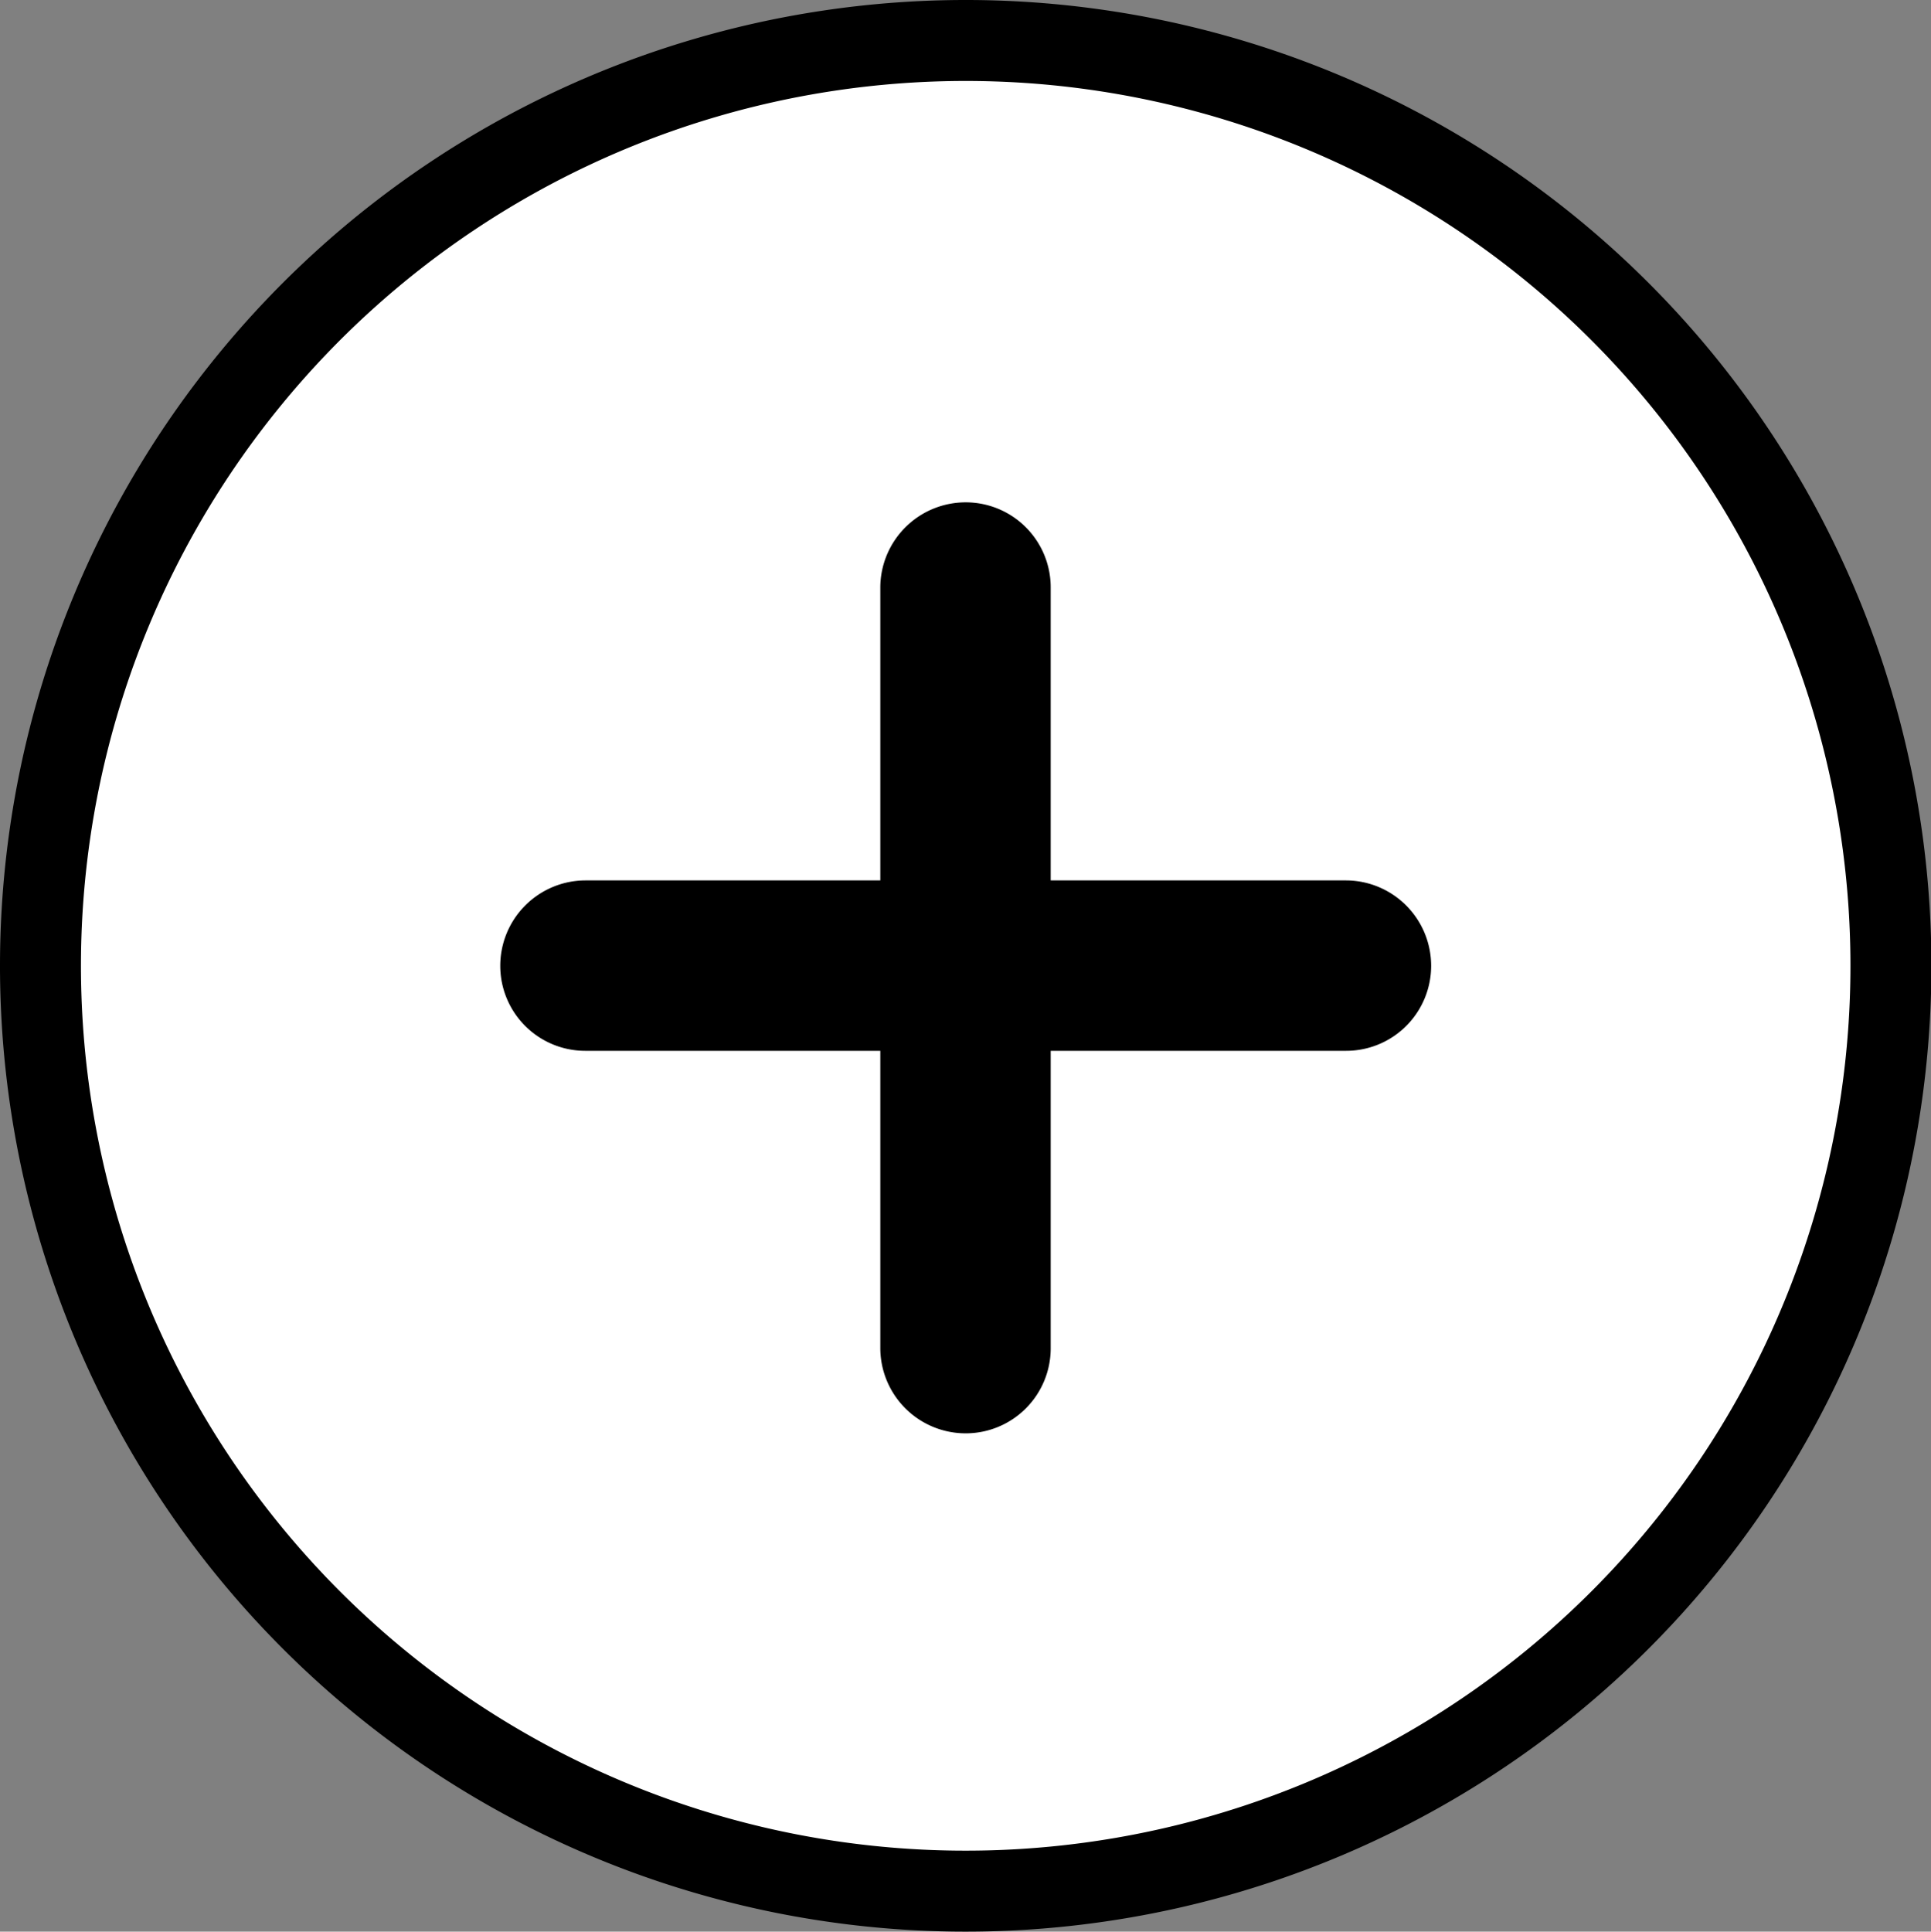
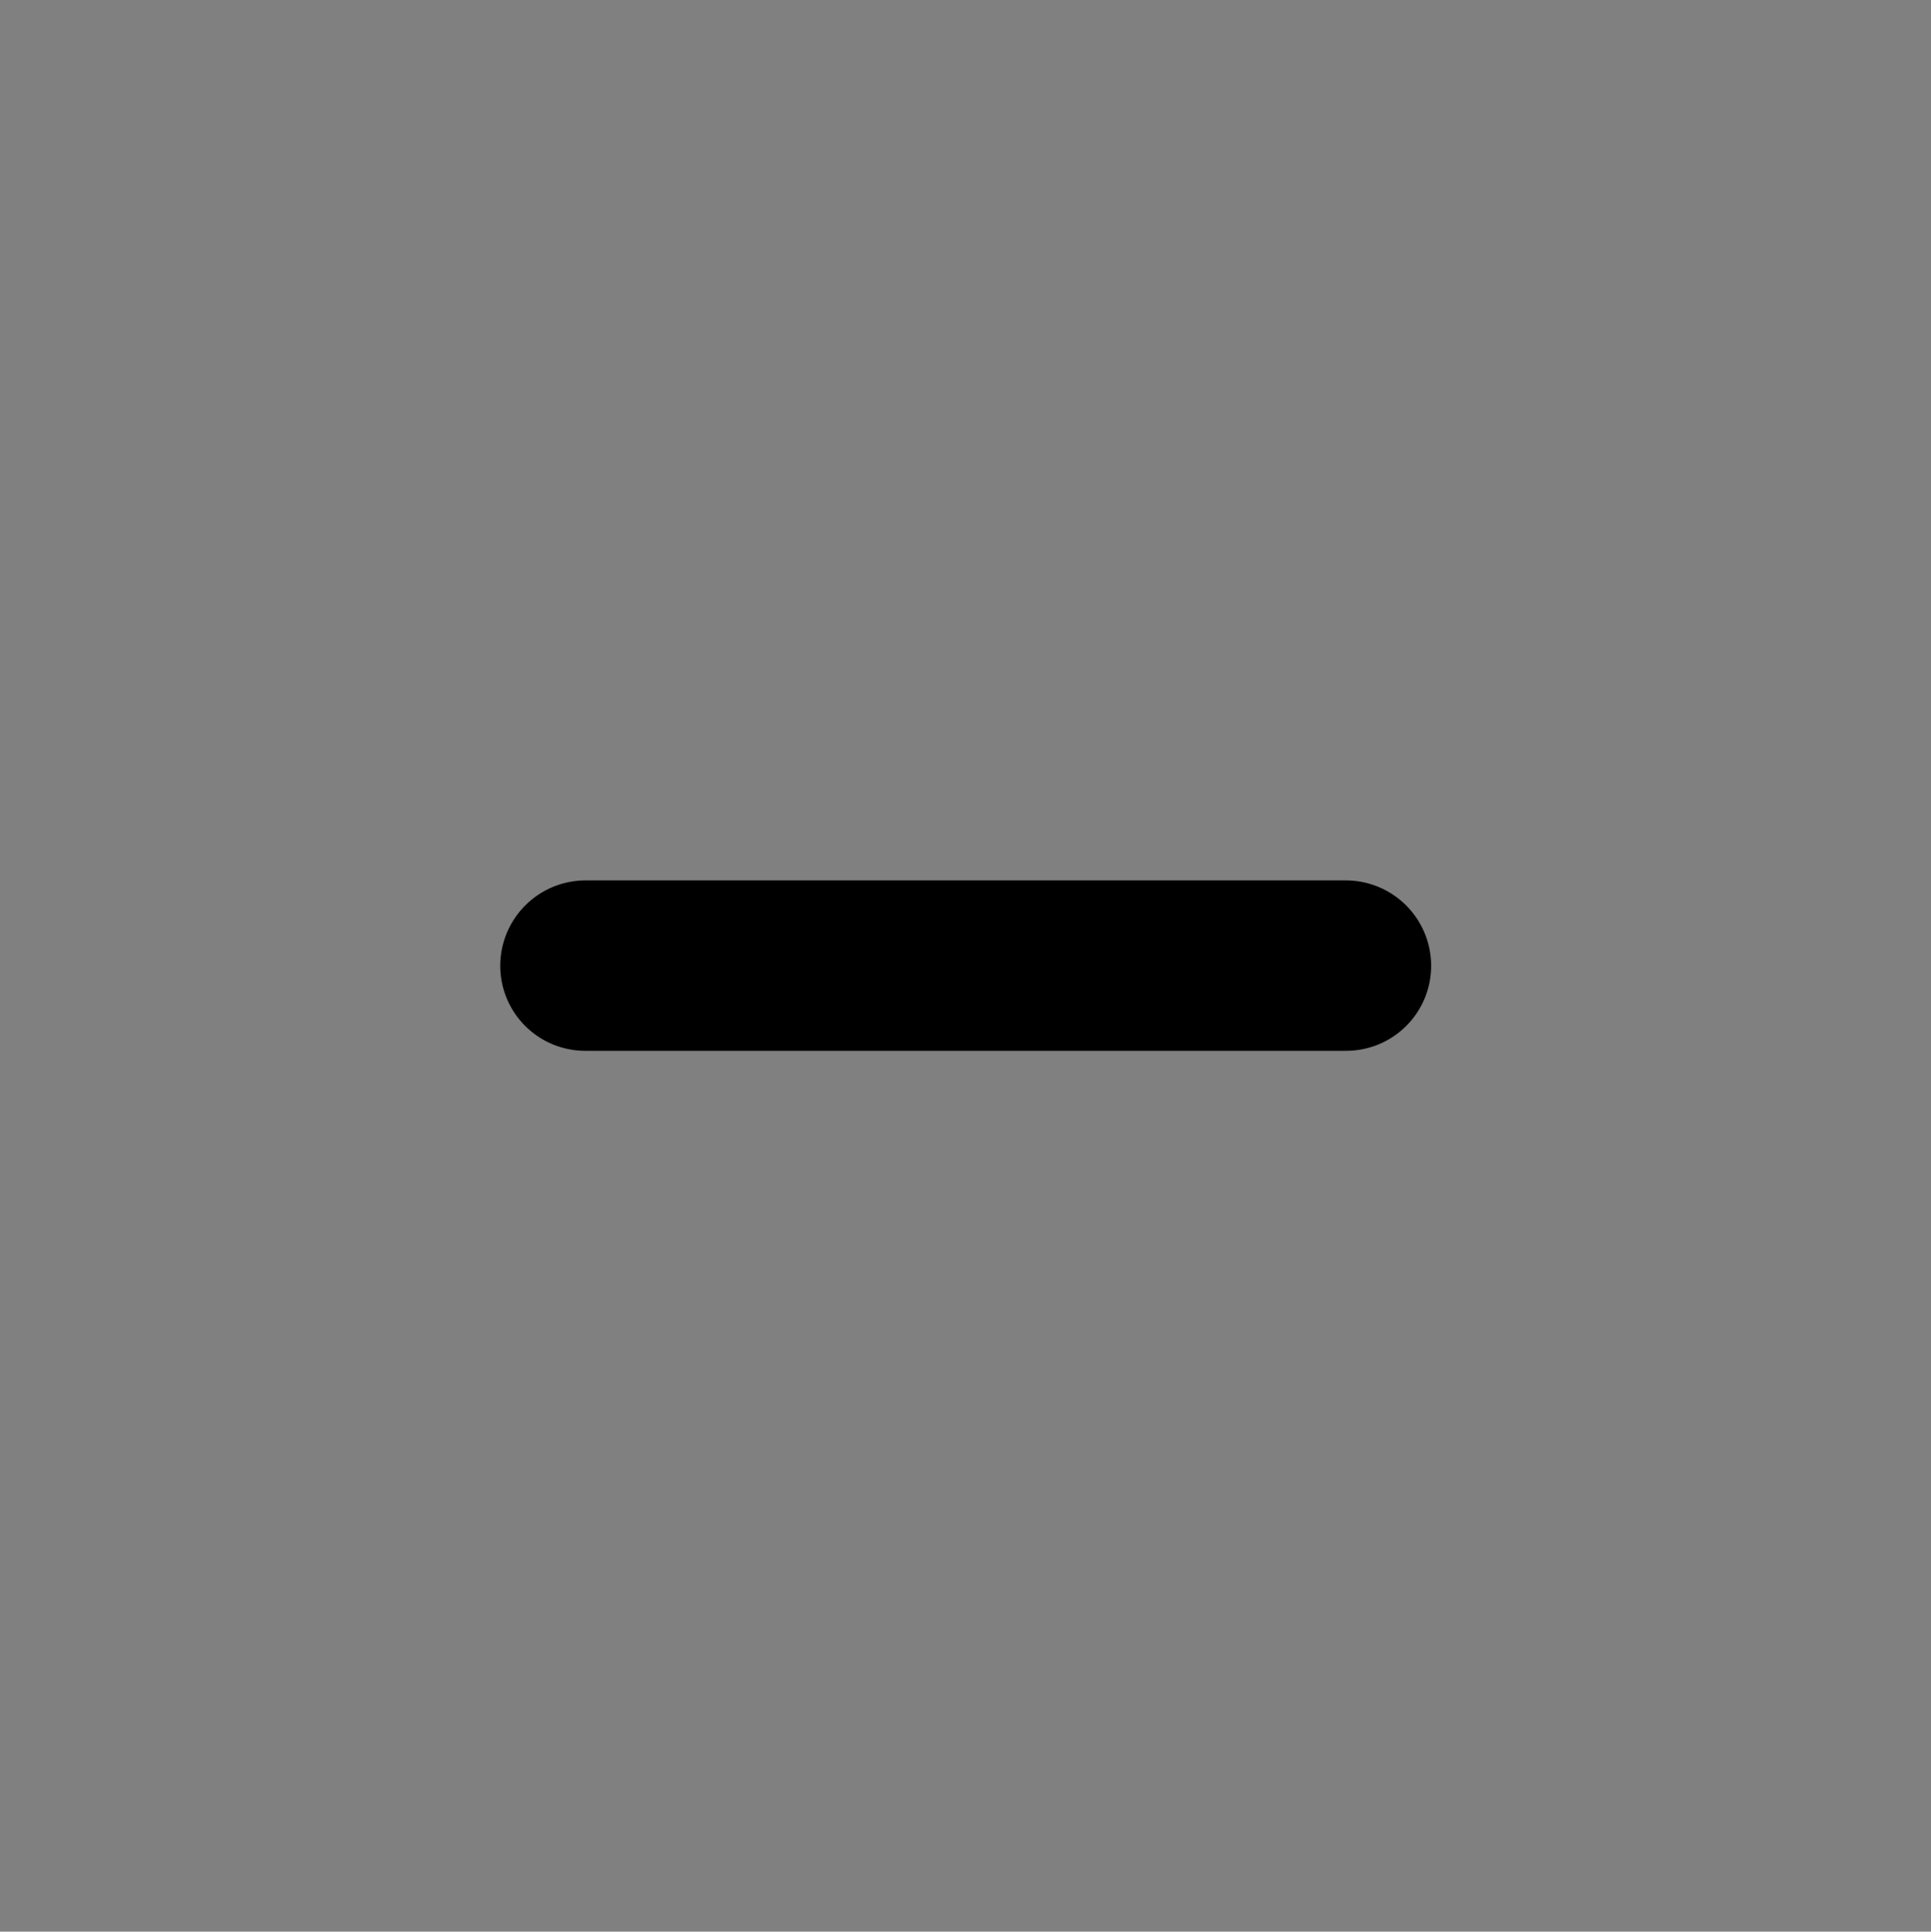
<svg xmlns="http://www.w3.org/2000/svg" id="圖層_2" data-name="圖層 2" viewBox="0 0 47.71 47.72">
  <rect x="0" y="0" width="47.71" height="47.72" fill="#808080" stroke="none" />
  <defs>
    <style>.cls-1{fill:#fff;stroke:#000;stroke-miterlimit:10;stroke-width:2px;}</style>
  </defs>
  <title>icon_add</title>
-   <path class="cls-1" d="M821,1599.45a22.86,22.86,0,1,1-22.86-22.86A22.86,22.86,0,0,1,821,1599.45Z" transform="translate(-774.28 -1575.59)" />
  <path d="M809.64,1599.45a2.1,2.1,0,0,1-2.1,2.1h-18.8a2.1,2.1,0,0,1-2.1-2.1h0a2.11,2.11,0,0,1,2.1-2.11h18.8a2.11,2.11,0,0,1,2.1,2.11Z" transform="translate(-774.28 -1575.59)" />
-   <path d="M798.14,1588a2.1,2.1,0,0,1,2.1,2.1v18.8a2.1,2.1,0,0,1-2.1,2.1h0a2.11,2.11,0,0,1-2.11-2.1v-18.8a2.11,2.11,0,0,1,2.11-2.1Z" transform="translate(-774.28 -1575.59)" />
</svg>